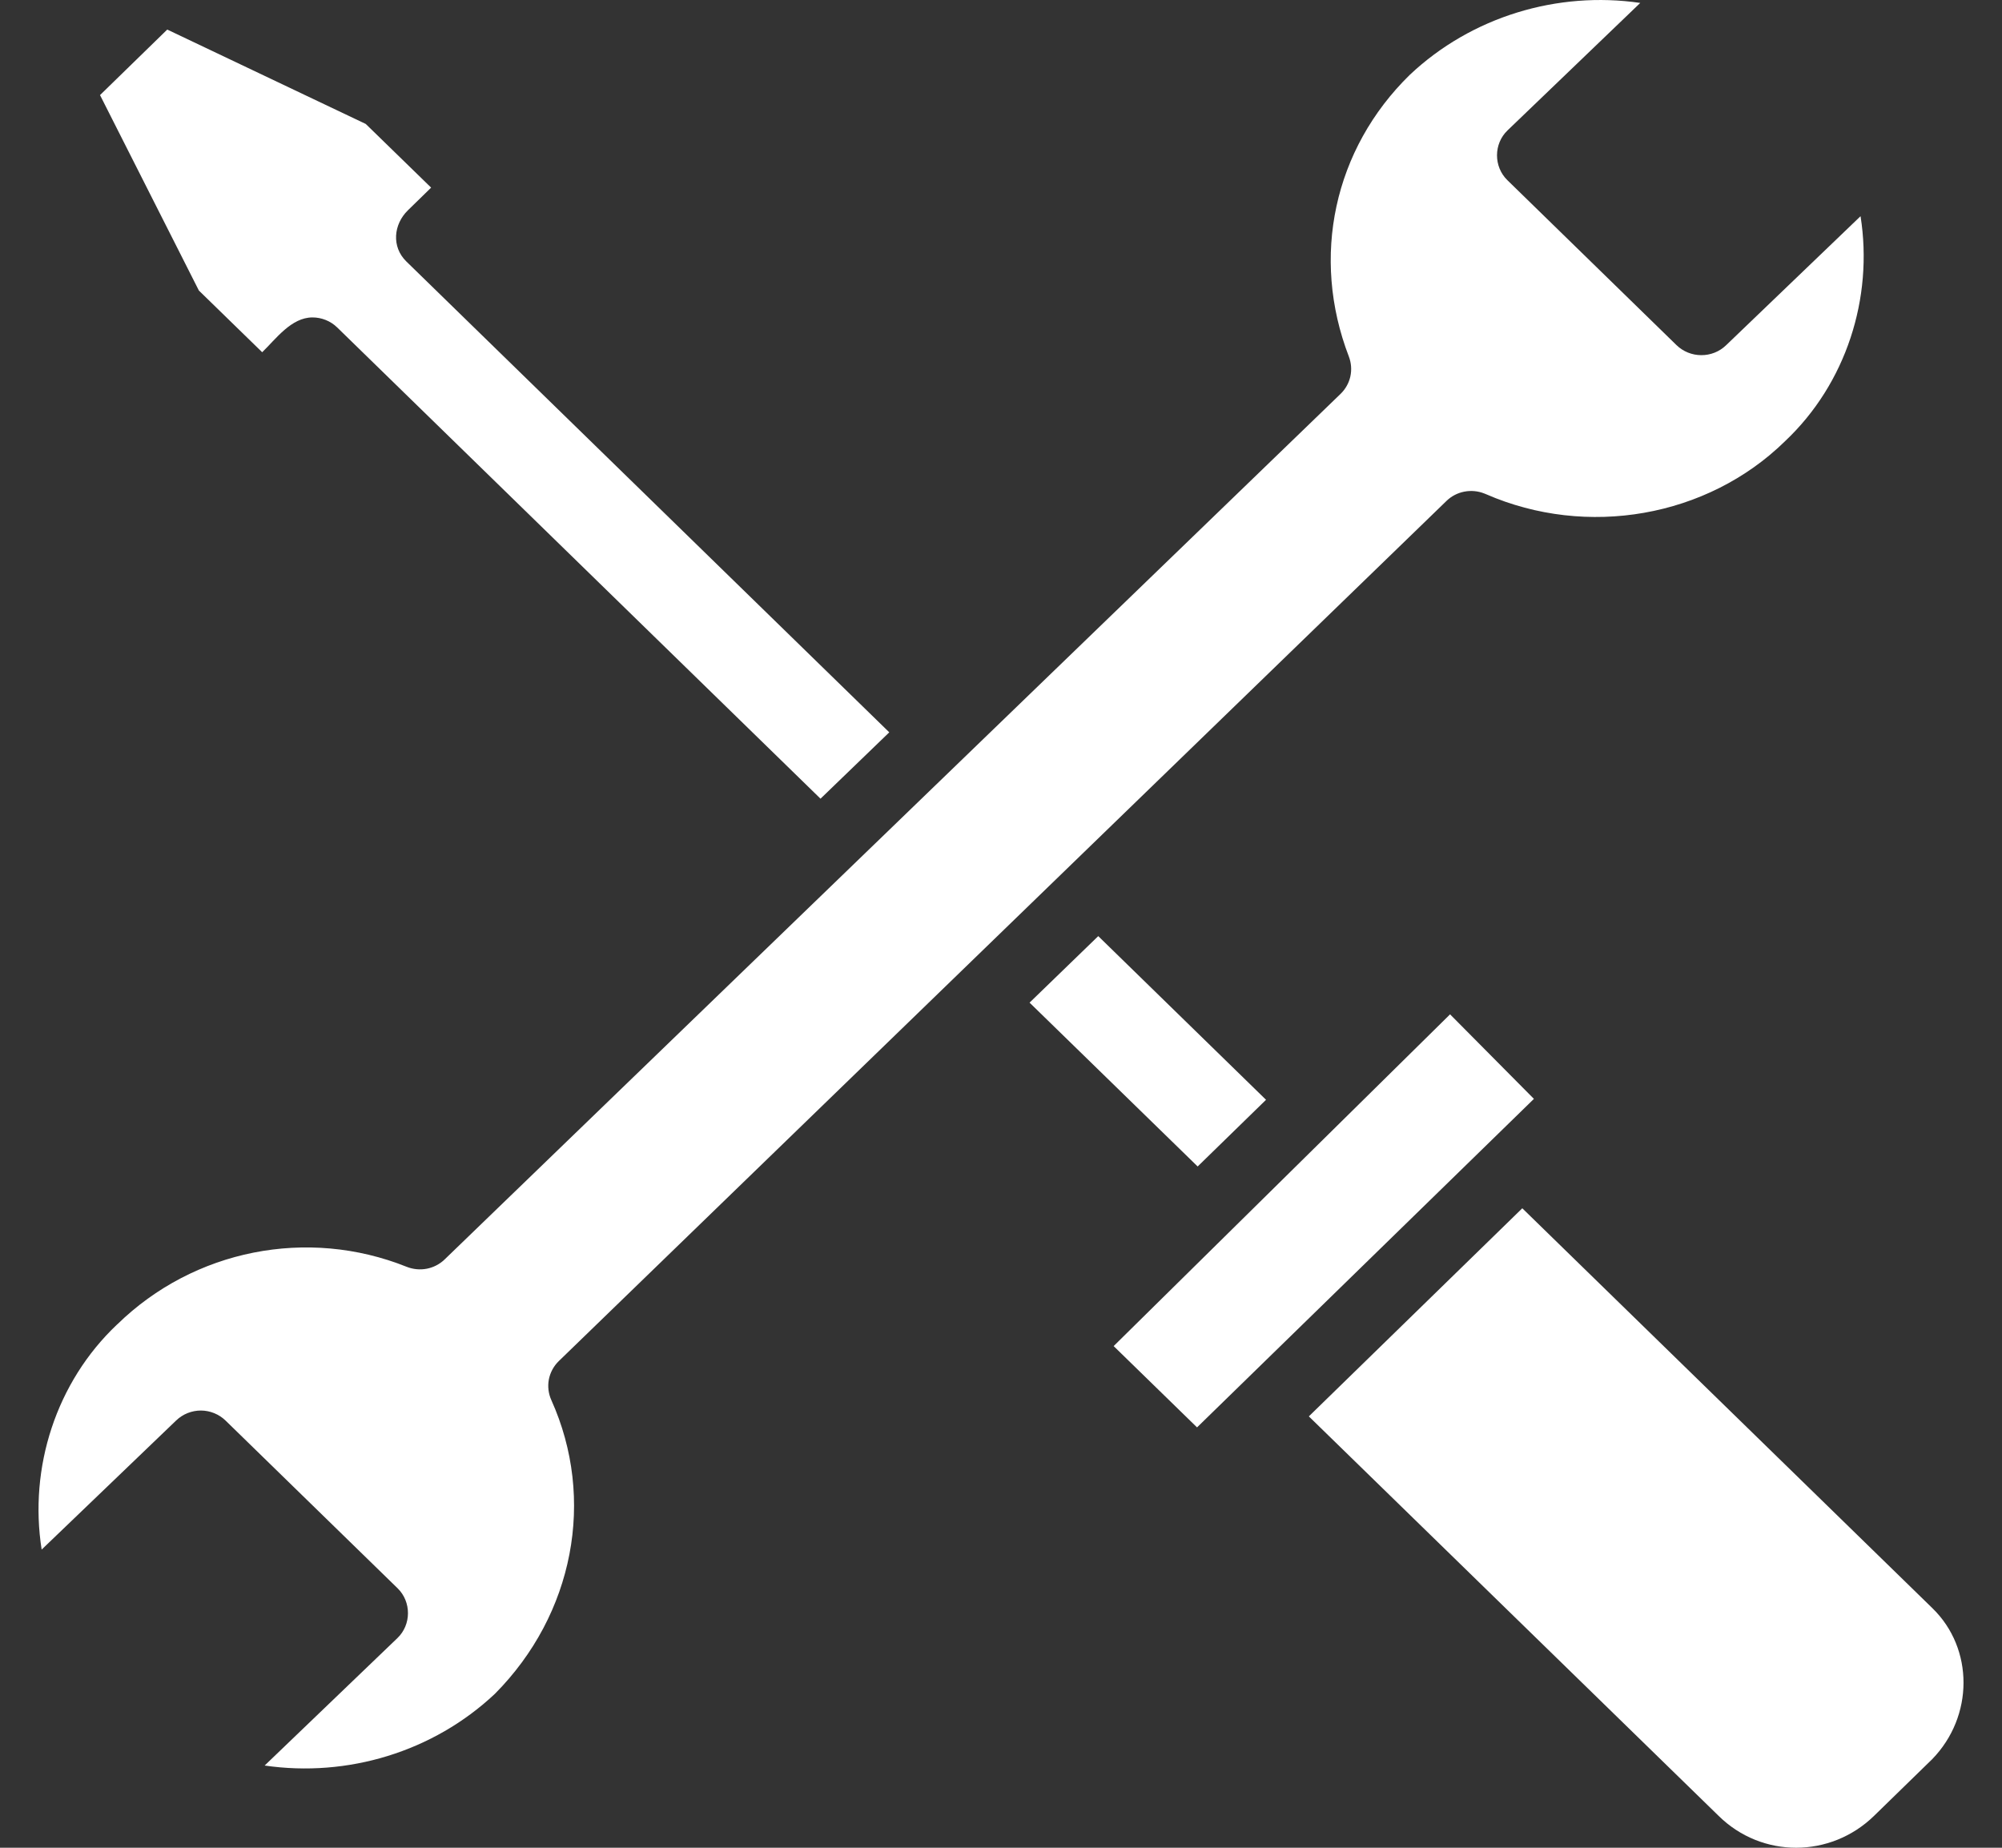
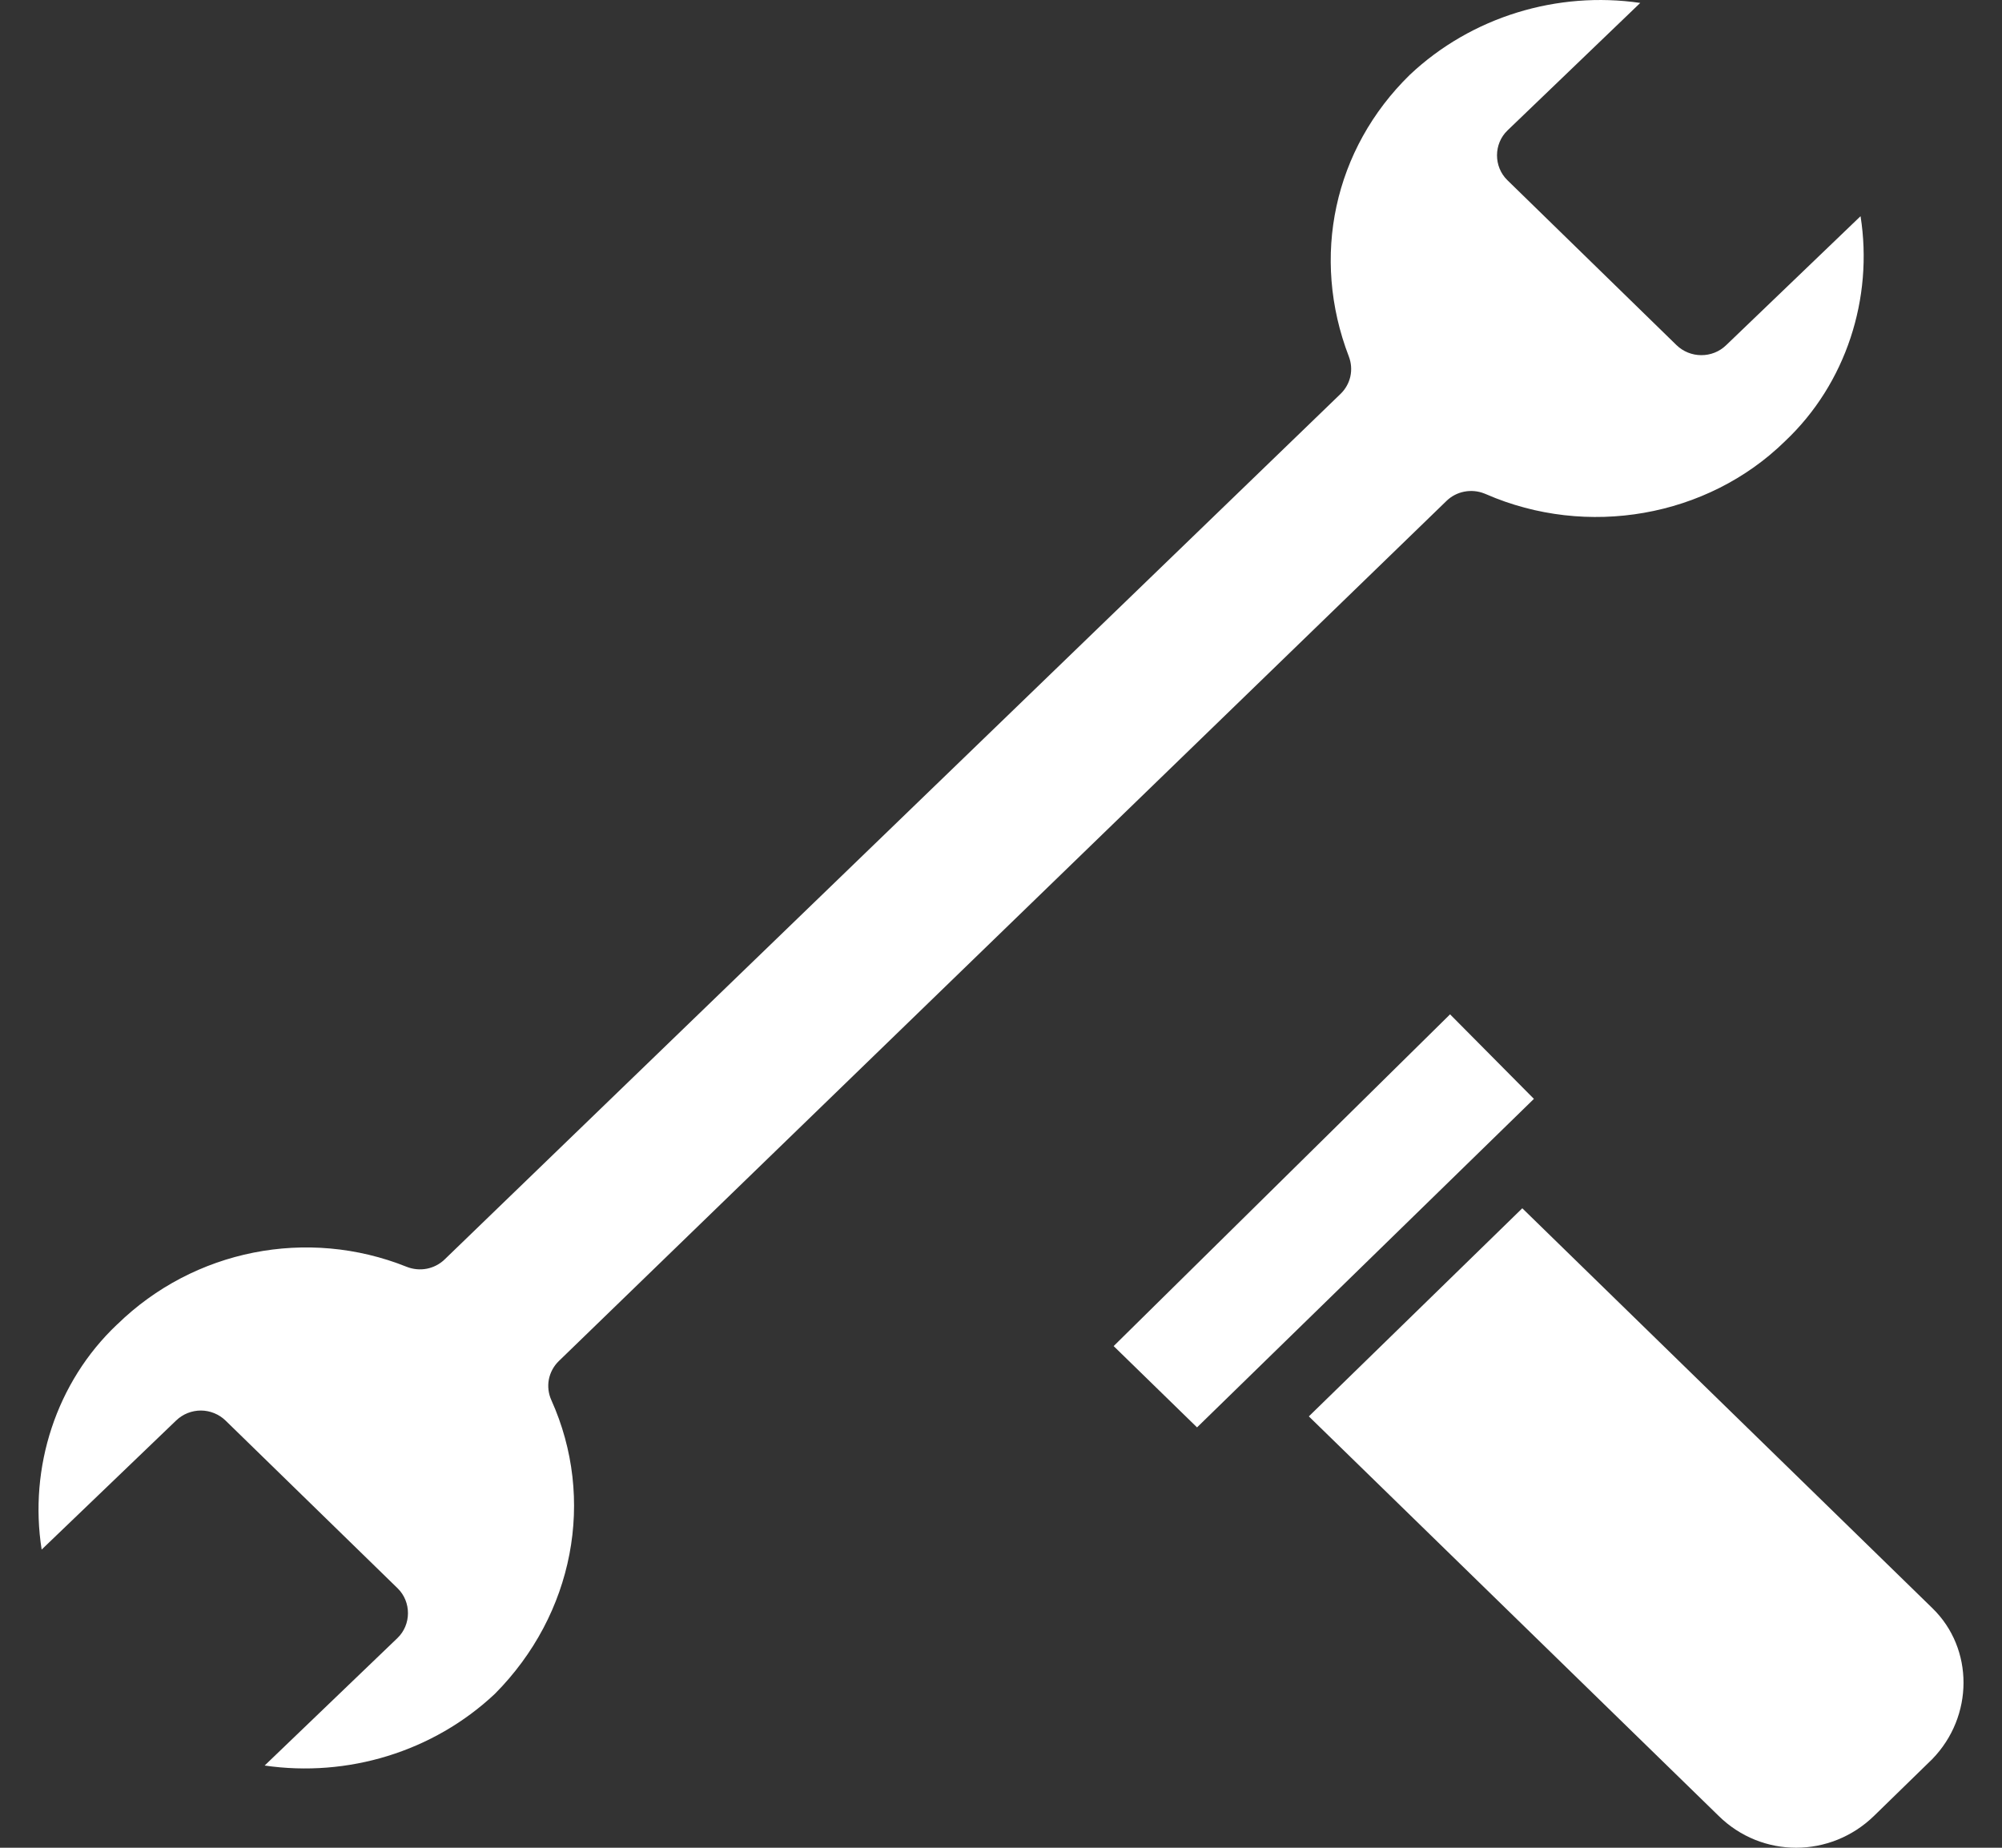
<svg xmlns="http://www.w3.org/2000/svg" width="26" height="24" viewBox="0 0 26 24" fill="none">
  <rect x="0" y="0" width="26" height="24" fill="#333333" stroke="none" />
  <path d="M16.998 18.397L22.319 23.585C22.88 24.139 23.773 24.137 24.339 23.585L25.094 22.849C25.634 22.293 25.636 21.415 25.098 20.89L19.77 15.694L16.998 18.397ZM14.463 17.484L15.546 18.54L19.921 14.273L18.832 13.175L14.463 17.484ZM3.437 22.932C4.512 23.089 5.626 22.755 6.428 22C7.452 20.968 7.739 19.471 7.16 18.185C7.122 18.101 7.111 18.007 7.128 17.917C7.146 17.826 7.191 17.743 7.258 17.678L18.785 6.507C18.848 6.445 18.929 6.403 19.016 6.386C19.104 6.369 19.194 6.377 19.277 6.41C19.284 6.412 19.291 6.415 19.297 6.418C20.611 6.992 22.171 6.718 23.178 5.735L23.183 5.73C23.975 4.983 24.331 3.872 24.163 2.808L22.416 4.485C22.33 4.568 22.214 4.614 22.094 4.613C21.974 4.613 21.859 4.566 21.773 4.483L19.576 2.34C19.396 2.164 19.397 1.867 19.579 1.693L21.302 0.038C20.227 -0.119 19.111 0.216 18.309 0.972C17.323 1.936 17.02 3.338 17.518 4.632C17.549 4.714 17.556 4.804 17.537 4.89C17.518 4.976 17.473 5.055 17.41 5.116L5.775 16.358C5.711 16.42 5.63 16.462 5.543 16.479C5.455 16.496 5.364 16.487 5.281 16.454C3.993 15.938 2.518 16.231 1.525 17.2C1.524 17.201 1.522 17.203 1.52 17.204C0.729 17.952 0.373 19.062 0.541 20.127L2.288 18.45C2.374 18.367 2.49 18.321 2.61 18.321C2.73 18.322 2.845 18.369 2.93 18.452L5.164 20.63C5.344 20.806 5.343 21.103 5.161 21.277L3.437 22.932Z" fill="white" />
-   <path d="M4.058 4.123C4.174 4.123 4.291 4.167 4.38 4.254L10.656 10.374L11.549 9.512L5.277 3.396C5.082 3.205 5.111 2.914 5.297 2.732C5.397 2.633 5.498 2.536 5.599 2.437L4.75 1.61L2.172 0.384L1.299 1.235L2.583 3.774L3.405 4.575C3.584 4.402 3.783 4.123 4.058 4.123ZM13.371 13.023L15.554 15.151L16.442 14.285L14.263 12.159L13.371 13.023Z" fill="white" />
</svg>